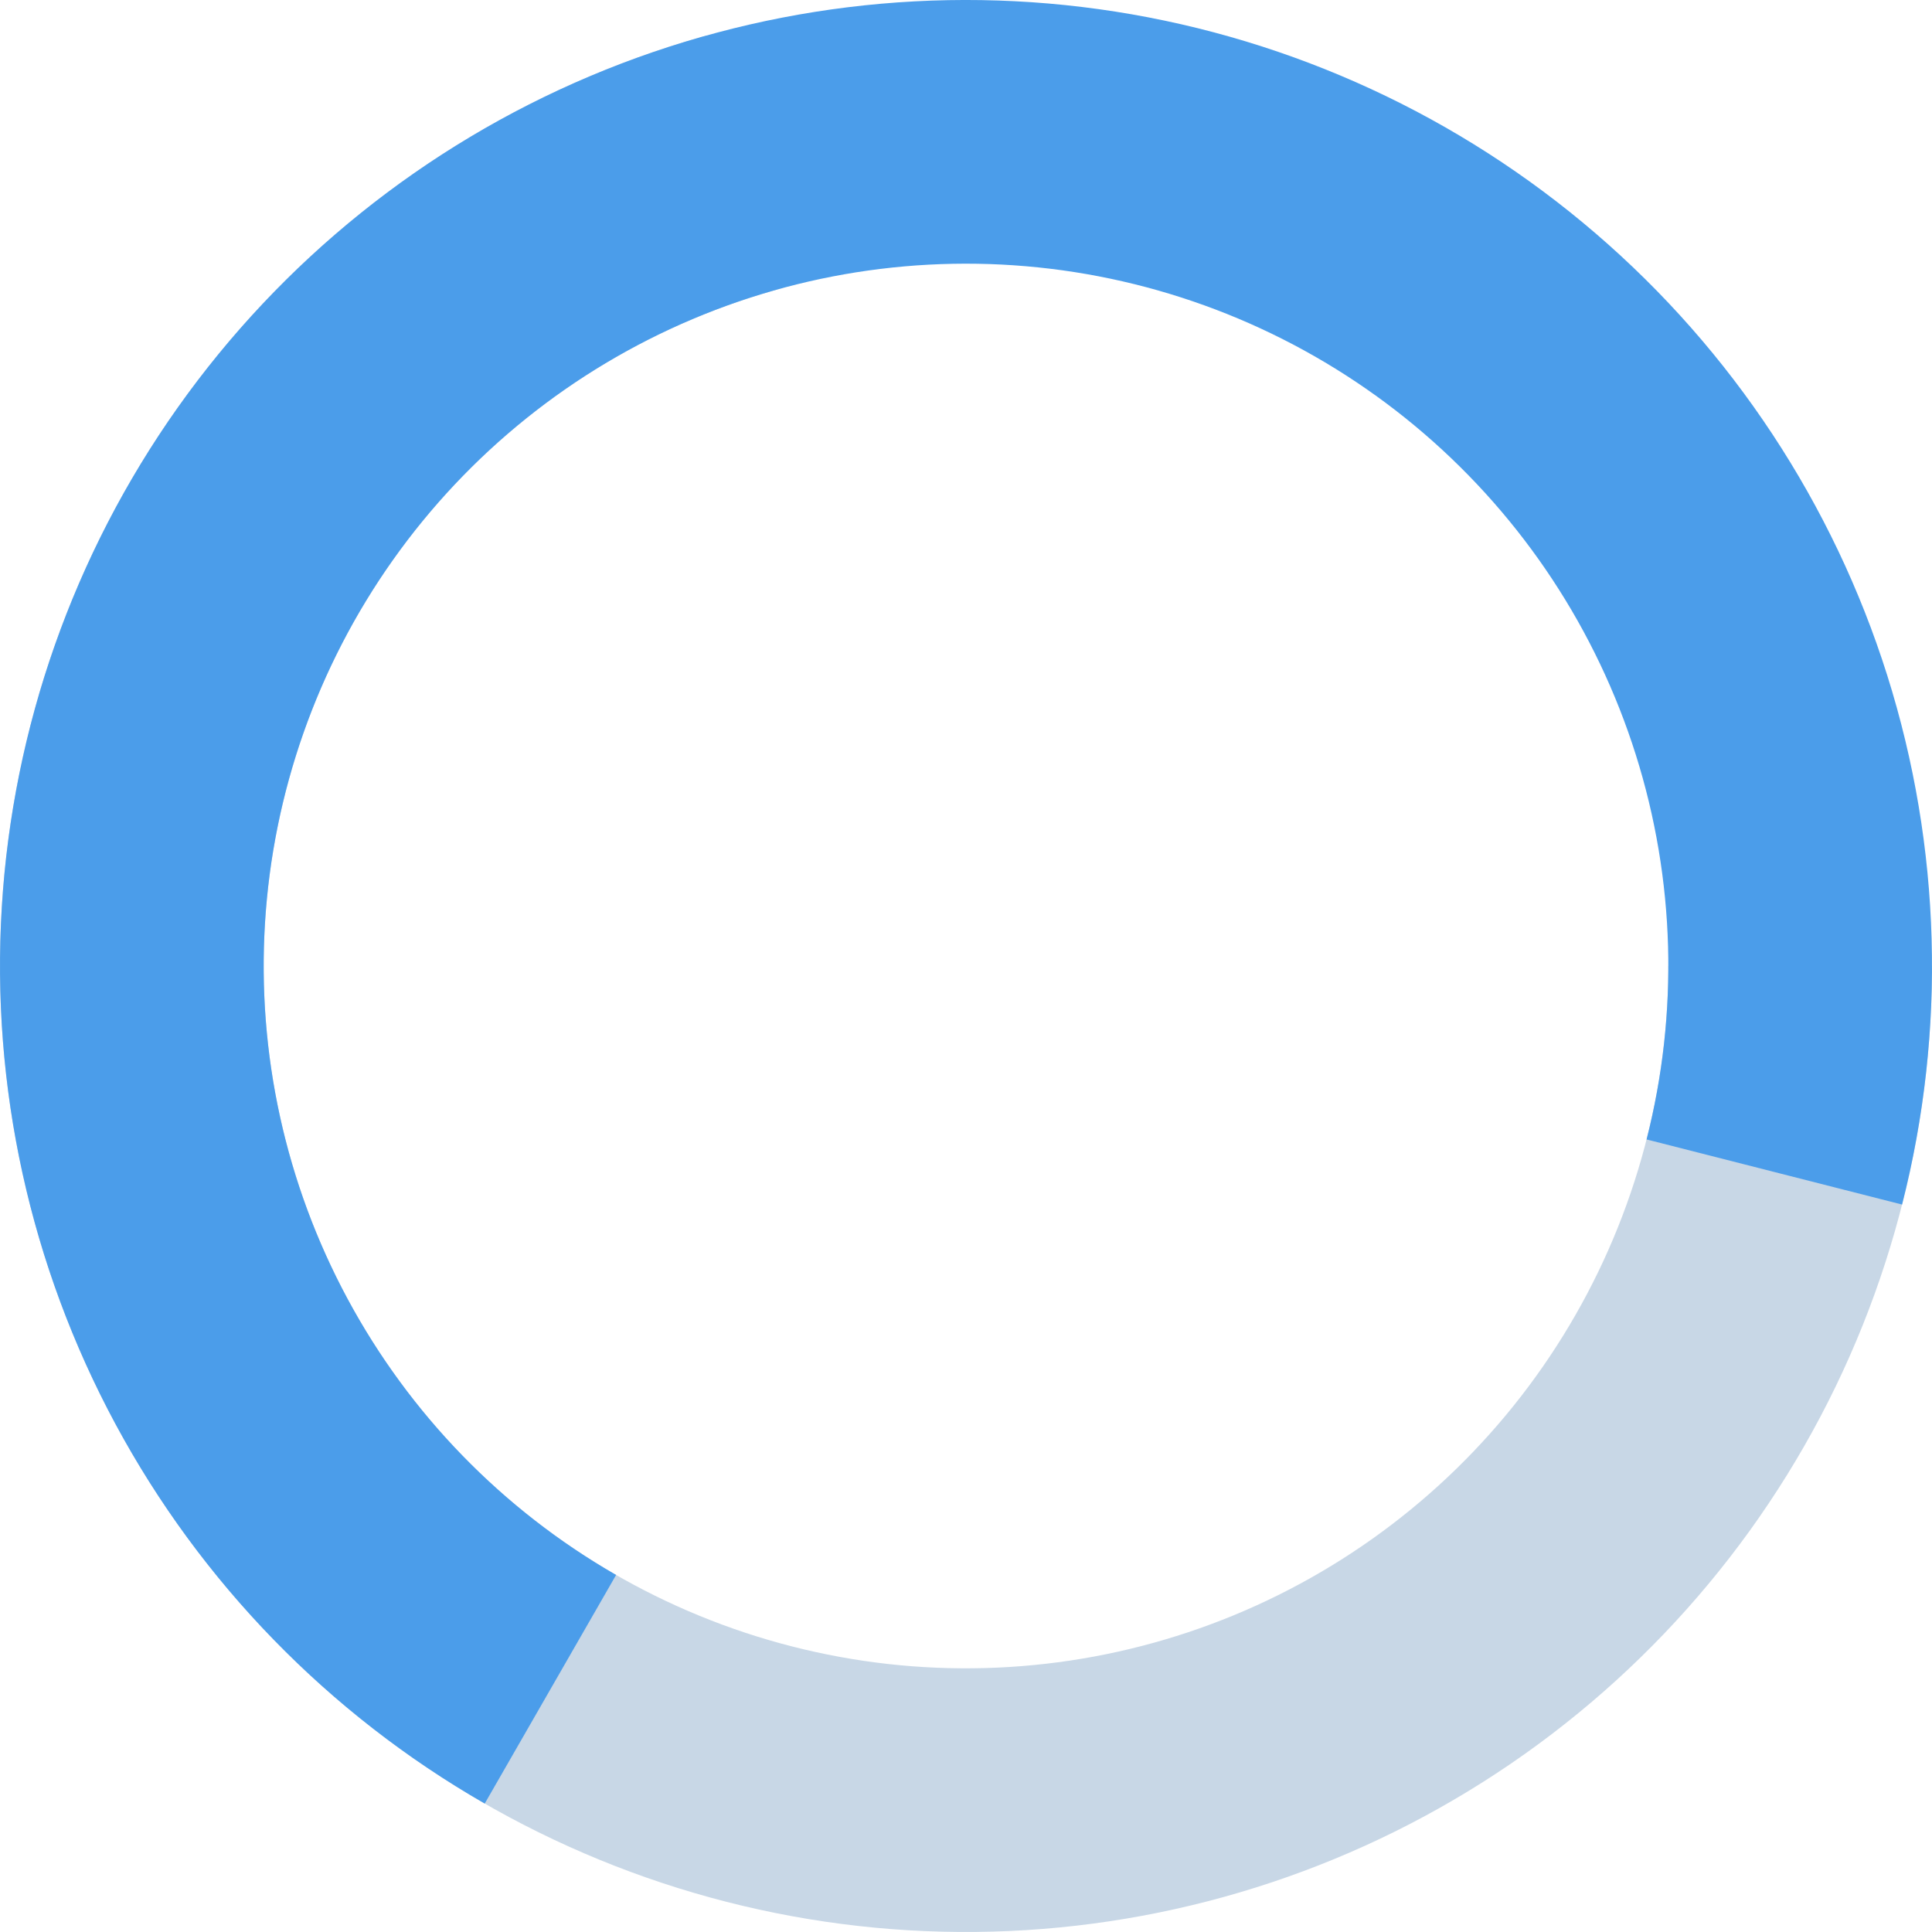
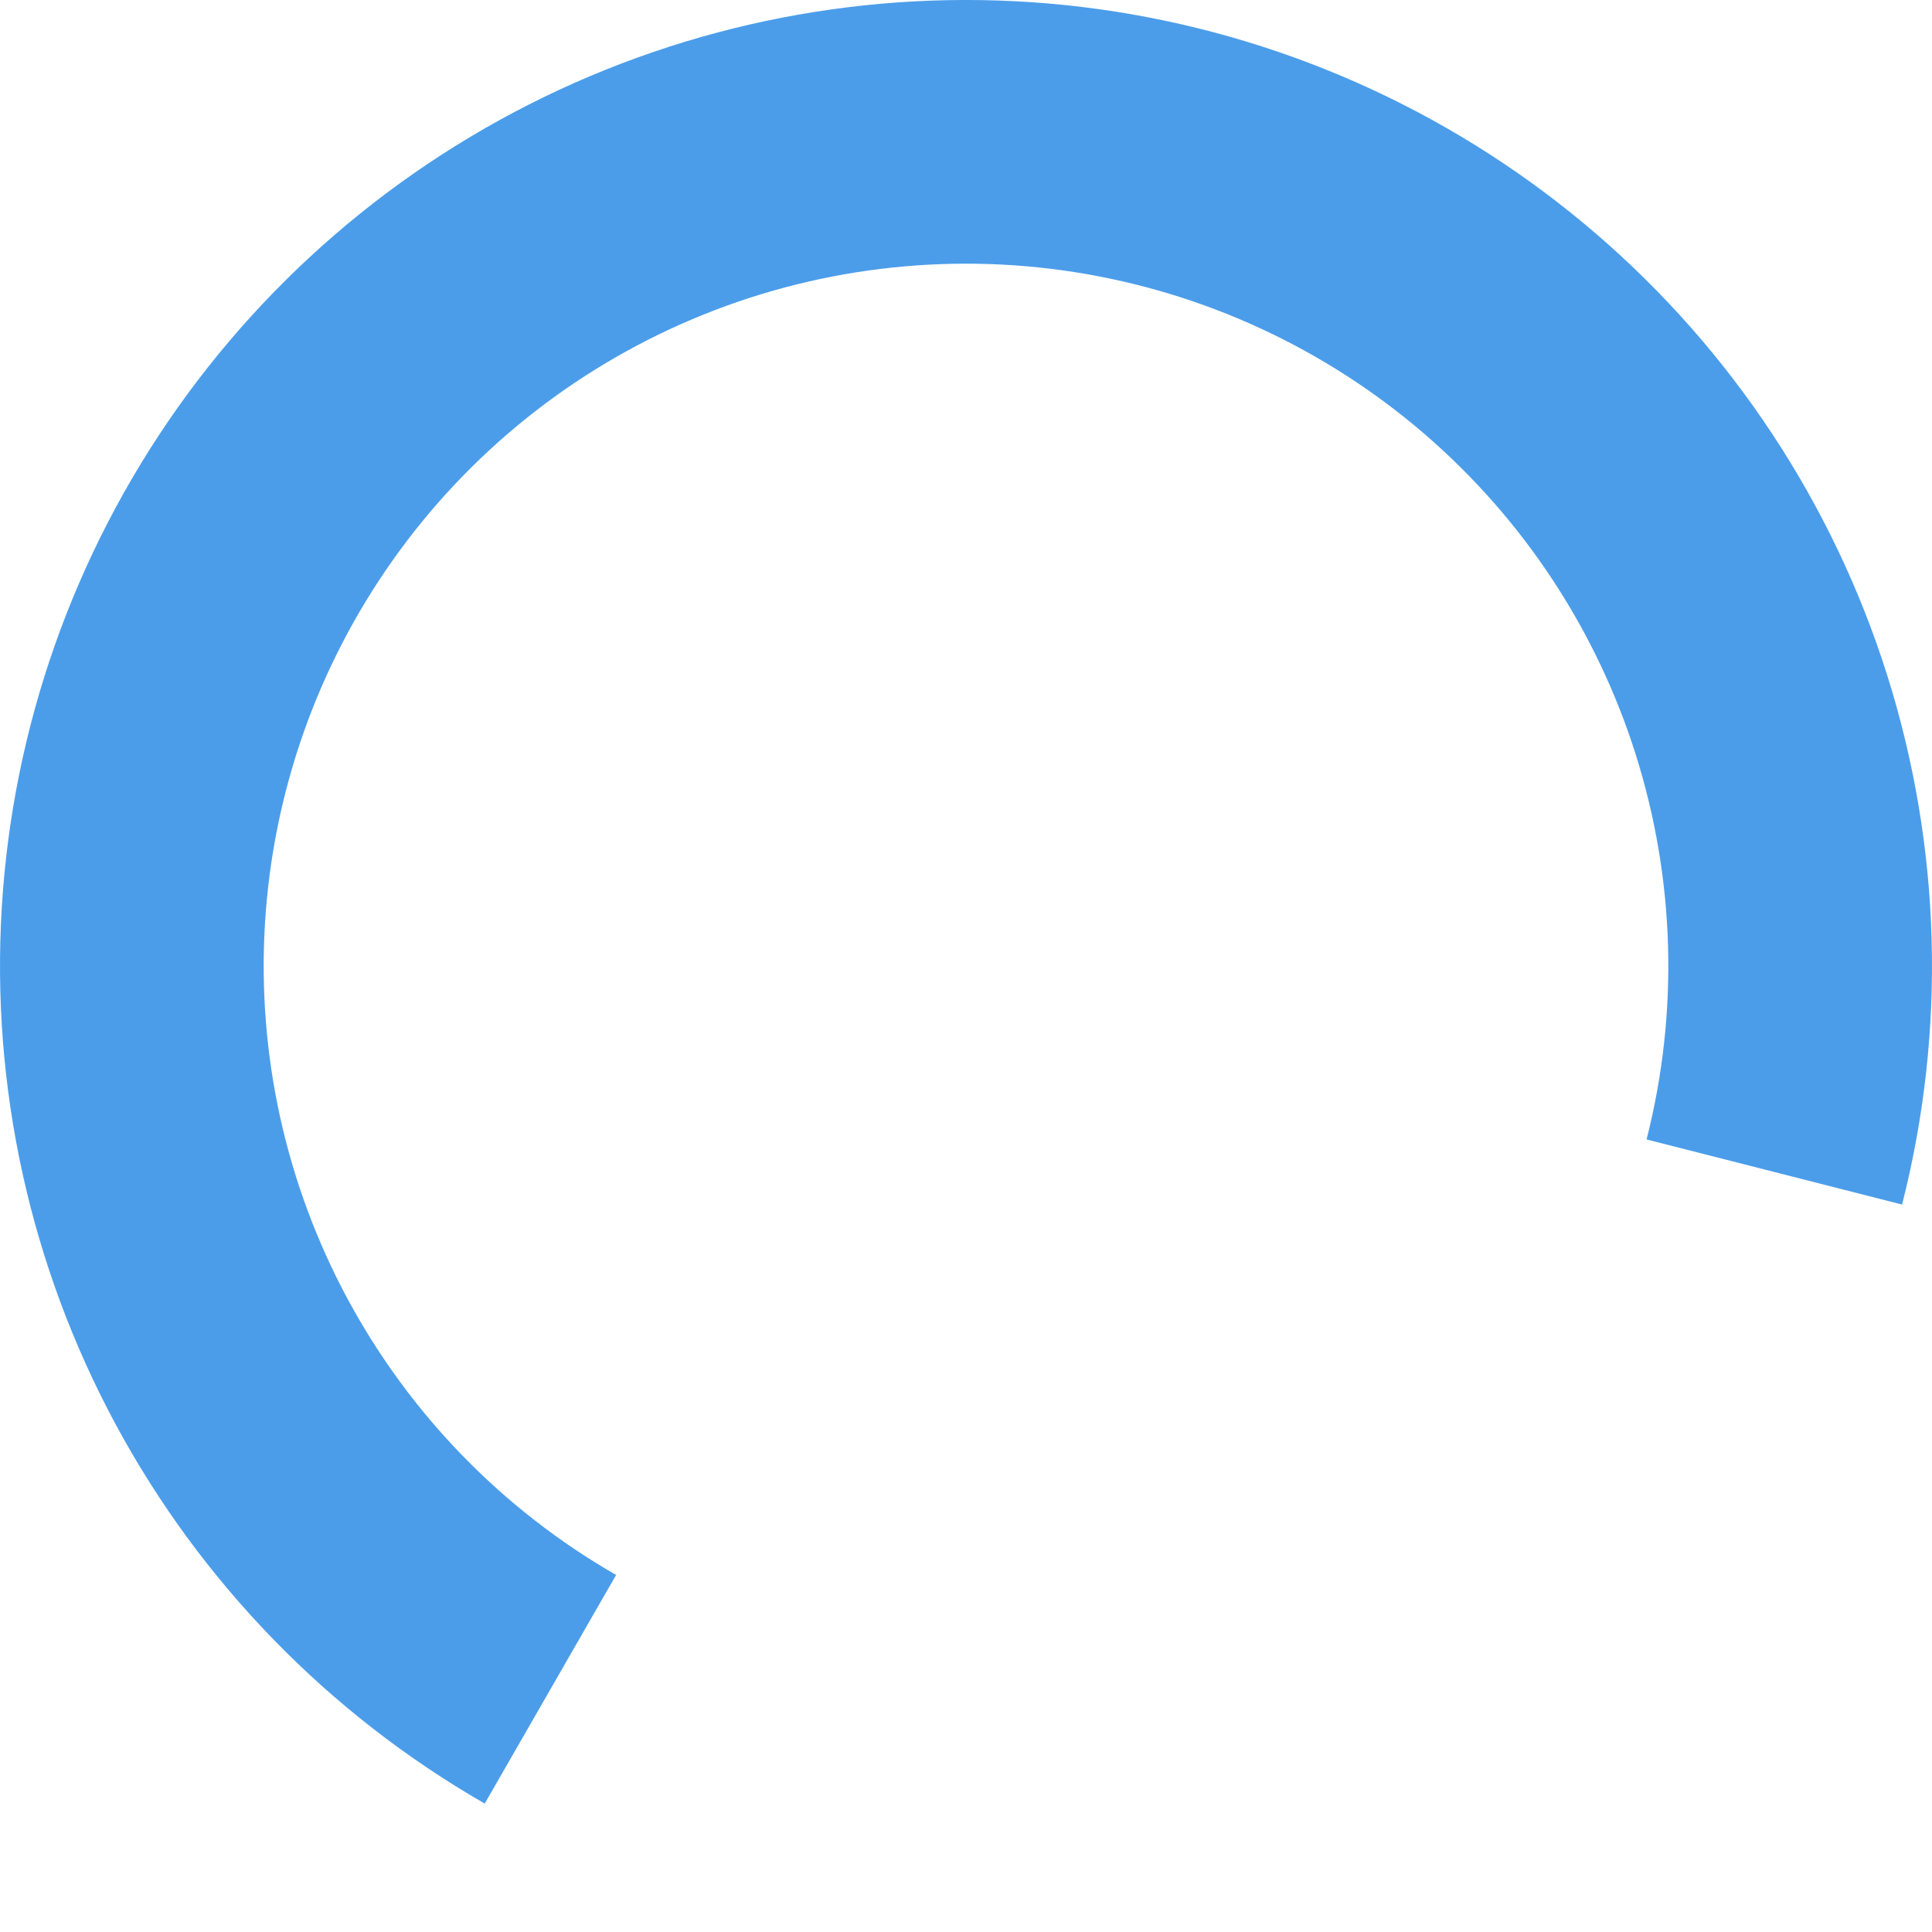
<svg xmlns="http://www.w3.org/2000/svg" width="57" height="57" viewBox="0 0 57 57" fill="none">
-   <path d="M57 28.5C57 33.807 55.518 39.009 52.721 43.519C49.925 48.029 45.924 51.669 41.17 54.029C36.417 56.388 31.099 57.373 25.815 56.873C20.532 56.373 15.493 54.408 11.266 51.199C7.039 47.99 3.792 43.664 1.891 38.709C-0.01 33.754 -0.49 28.367 0.506 23.154C1.501 17.941 3.933 13.11 7.526 9.204C11.119 5.298 15.731 2.474 20.843 1.048L22.933 8.541C19.216 9.578 15.863 11.631 13.251 14.471C10.638 17.311 8.871 20.823 8.147 24.613C7.423 28.403 7.772 32.32 9.154 35.922C10.536 39.525 12.897 42.67 15.97 45.003C19.043 47.336 22.707 48.765 26.548 49.129C30.389 49.492 34.256 48.776 37.712 47.06C41.168 45.345 44.077 42.699 46.11 39.419C48.144 36.14 49.221 32.358 49.221 28.5L57 28.5Z" fill="#C8D7E6" />
  <path d="M14.301 53.211C9.699 50.567 5.928 46.691 3.41 42.019C0.893 37.347 -0.27 32.065 0.053 26.767C0.375 21.47 2.171 16.368 5.236 12.036C8.302 7.704 12.517 4.314 17.405 2.248C22.294 0.182 27.662 -0.478 32.905 0.342C38.148 1.163 43.058 3.431 47.082 6.891C51.106 10.351 54.084 14.866 55.68 19.927C57.276 24.989 57.428 30.395 56.117 35.538L48.579 33.617C49.532 29.878 49.422 25.947 48.261 22.267C47.101 18.588 44.936 15.305 42.01 12.789C39.085 10.274 35.515 8.625 31.703 8.028C27.89 7.432 23.988 7.912 20.433 9.414C16.879 10.916 13.815 13.38 11.586 16.53C9.357 19.68 8.052 23.389 7.818 27.24C7.583 31.092 8.428 34.932 10.259 38.329C12.089 41.725 14.831 44.544 18.177 46.466L14.301 53.211Z" fill="#4B9DEA" />
</svg>